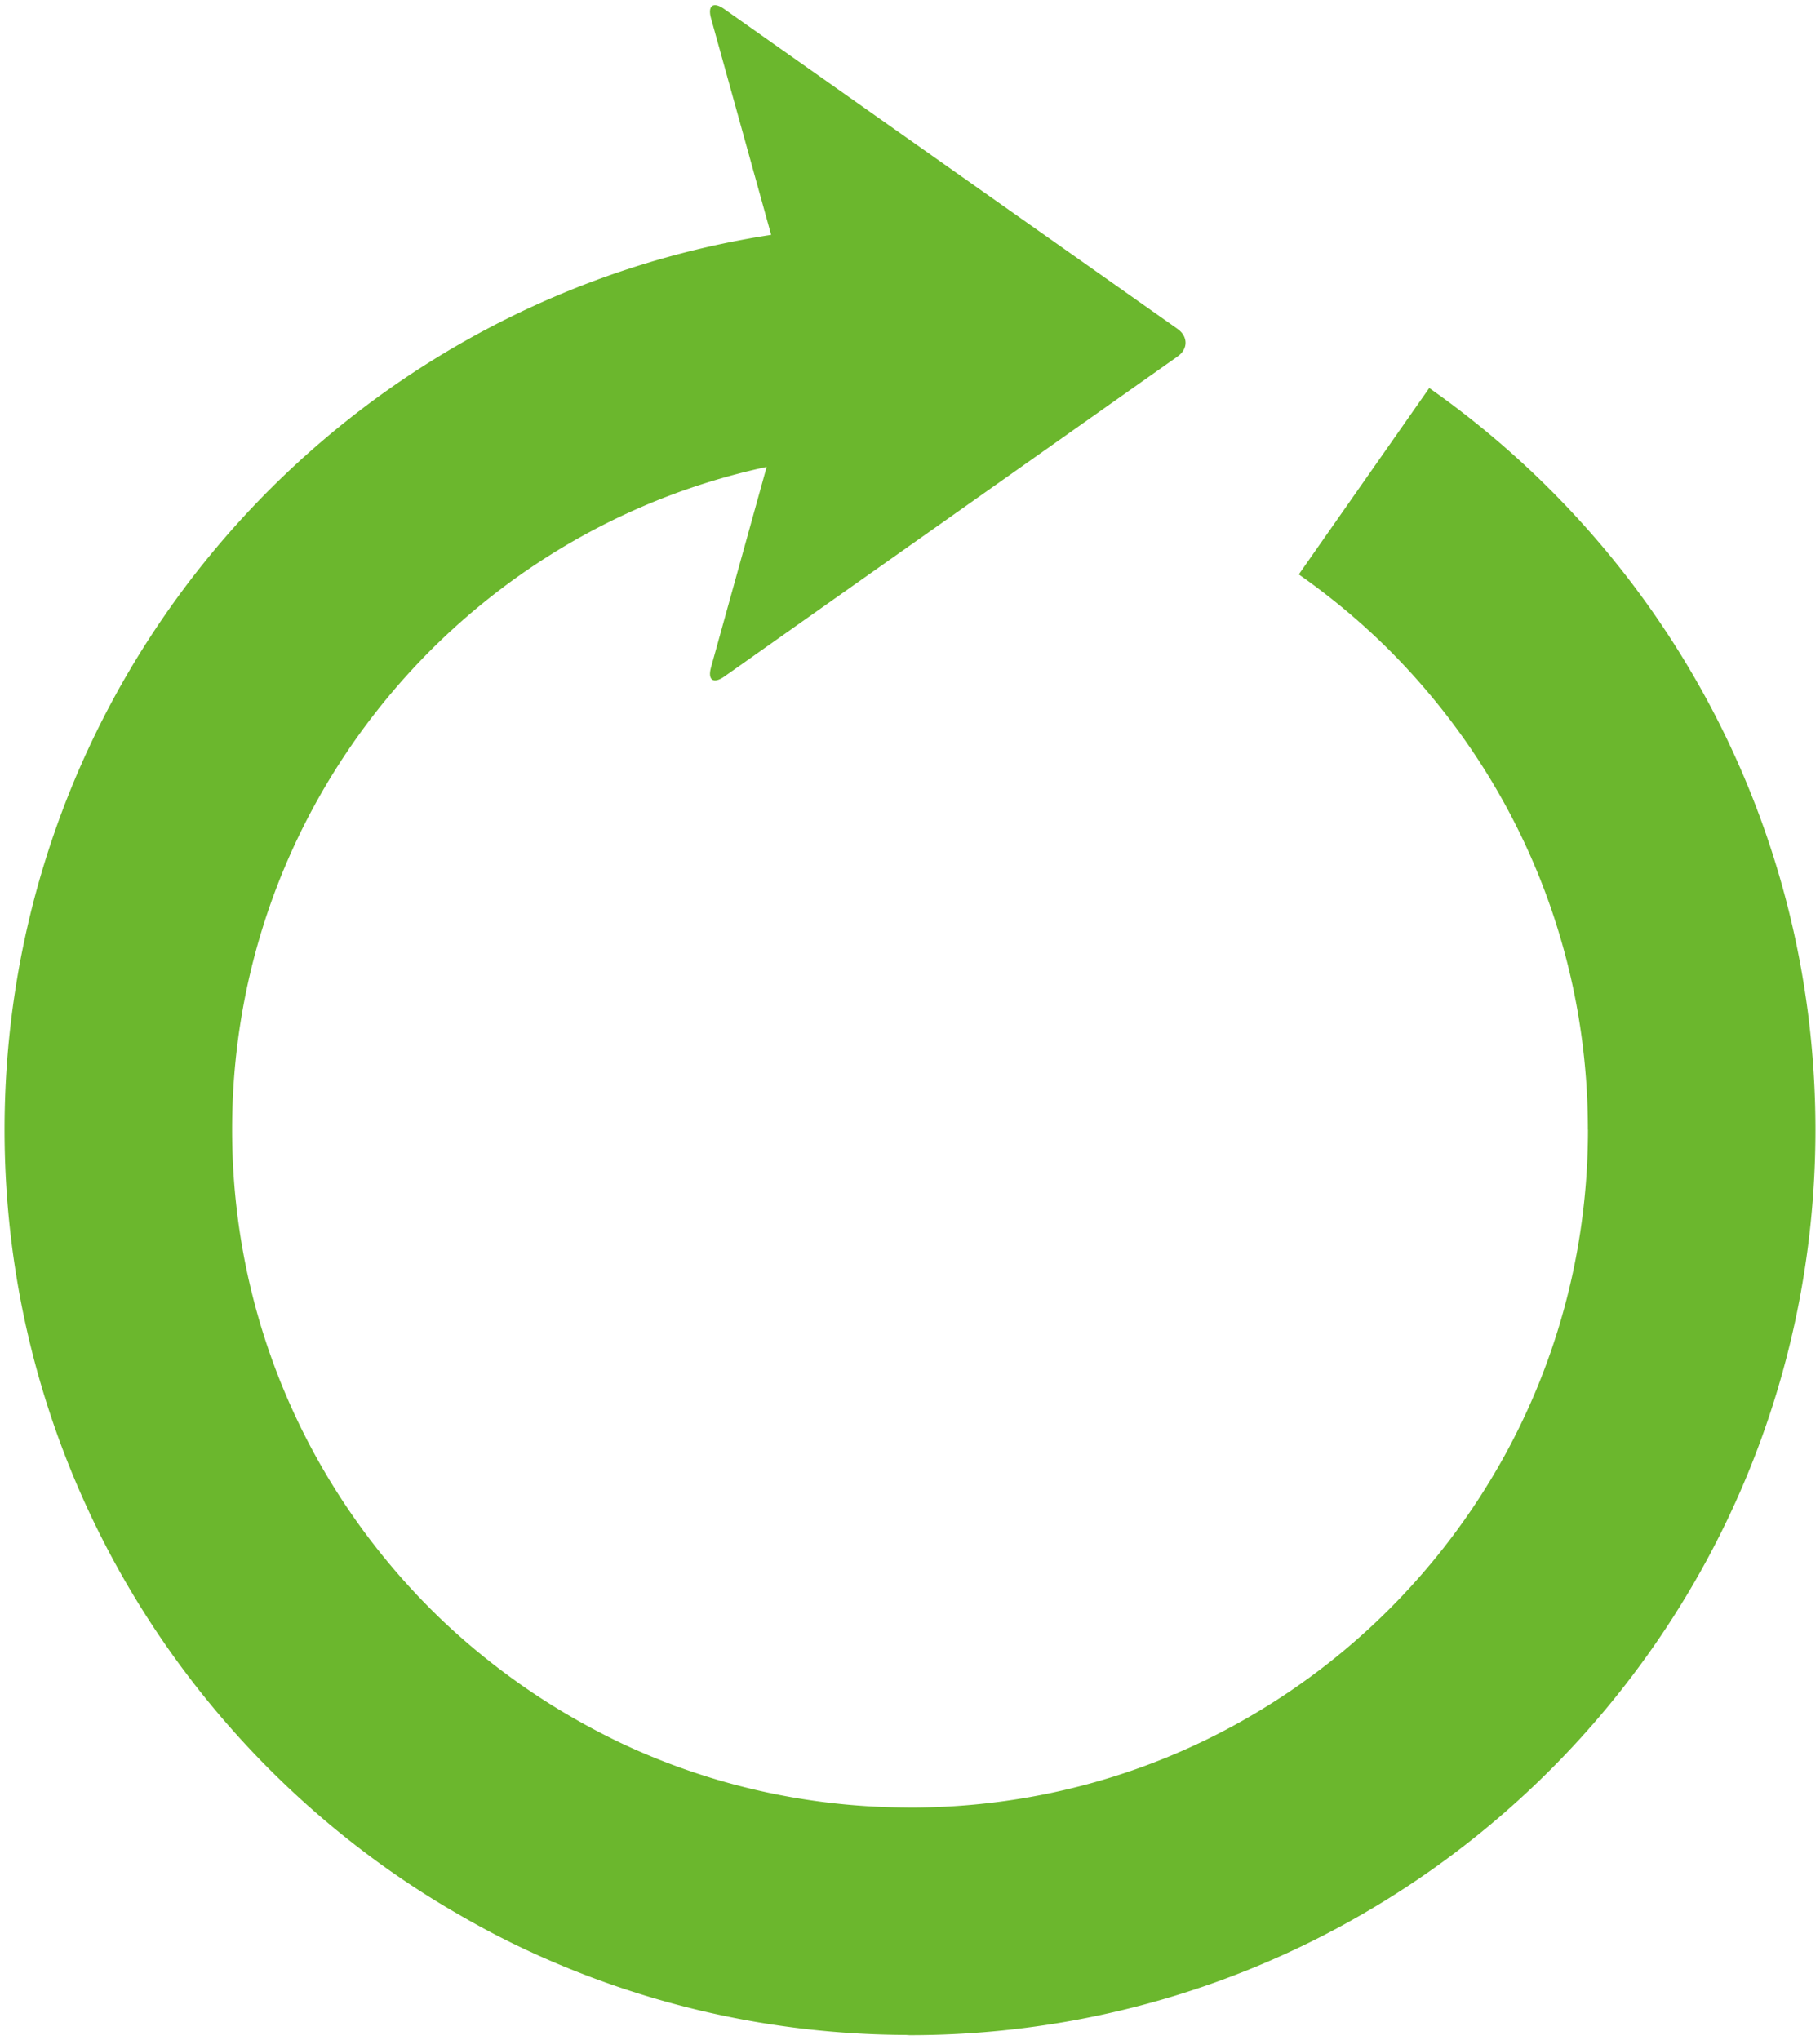
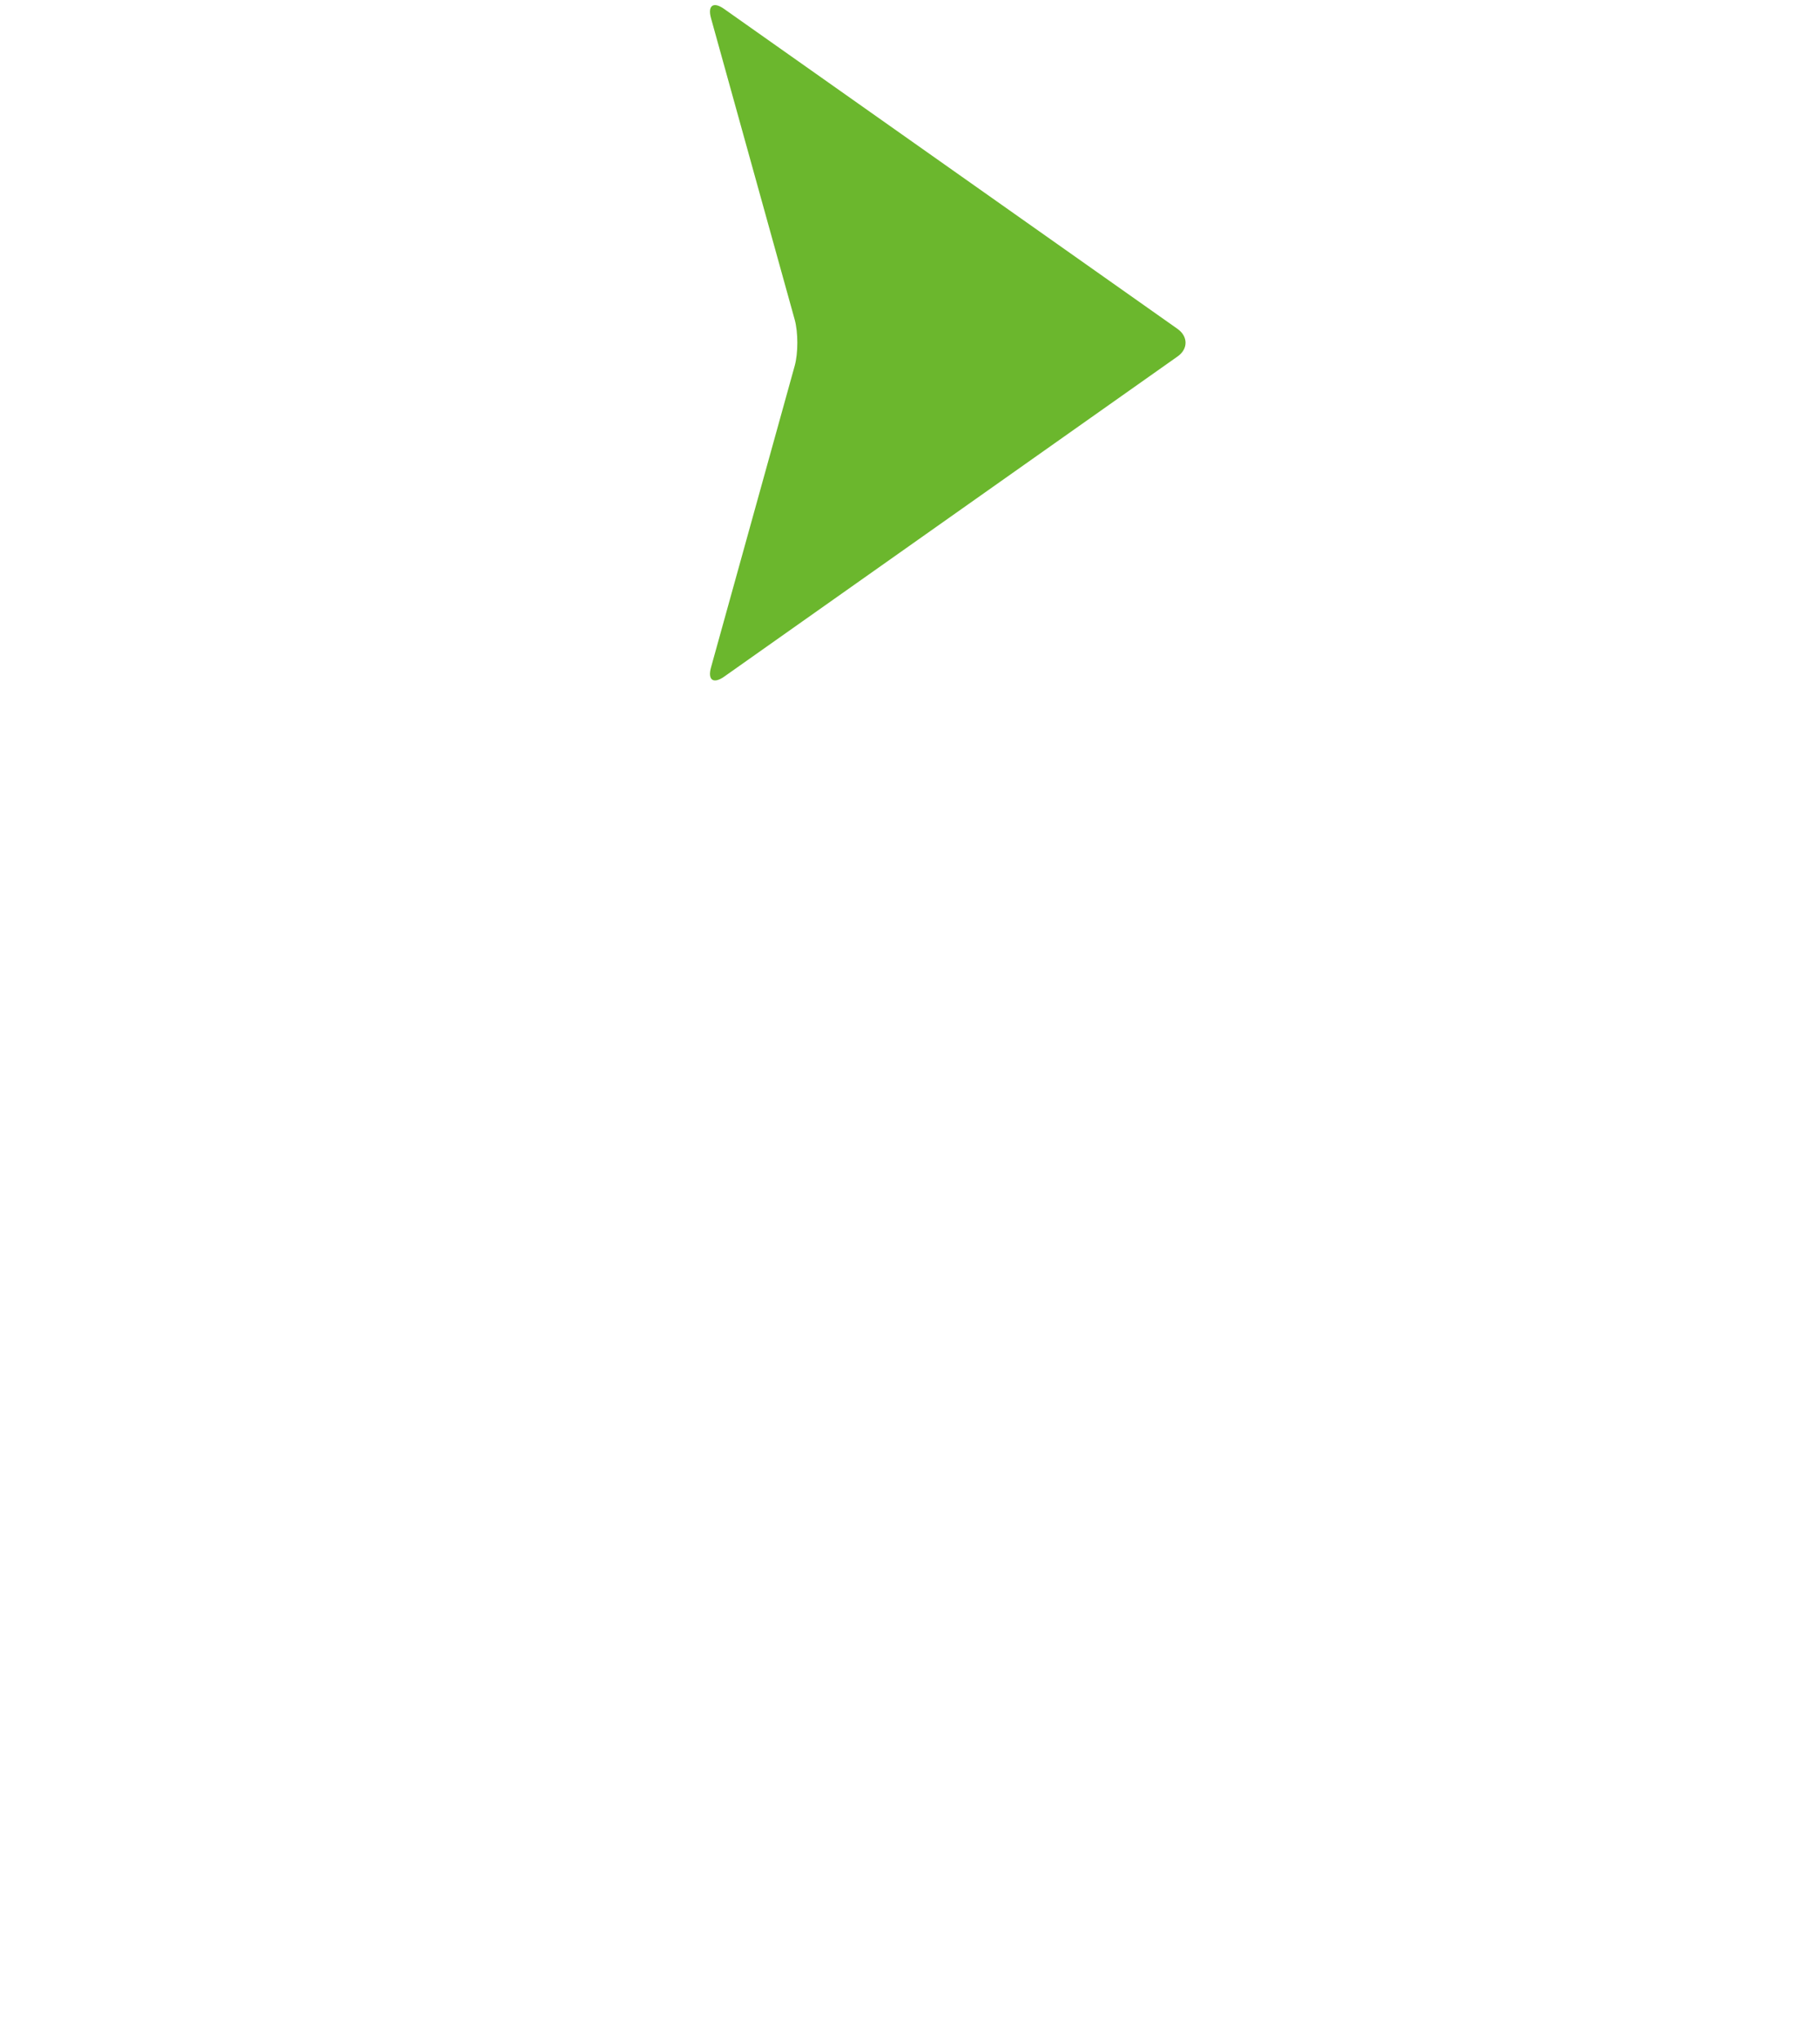
<svg xmlns="http://www.w3.org/2000/svg" version="1.1" id="_x31_1" x="0" y="0" viewBox="0 0 713.674 800" xml:space="preserve">
  <style>.st0{fill:#6bb72d}</style>
-   <path class="st0" d="M560.45 152.142l-51.154 73.089c12.665 8.886 24.589 18.815 35.516 29.726 48.166 48.263 77.83 114.421 77.846 187.983h.033c-.049 73.562-29.713 139.723-77.878 187.983-48.246 48.198-114.421 77.829-187.983 77.829-.615 0-1.25-.032-1.898-.032-39.516-.282-76.864-9.139-110.434-24.794a277.102 277.102 0 01-20.542-10.784c-6.706-3.857-13.252-8.064-19.544-12.461-12.669-8.916-24.59-18.815-35.532-29.758-48.198-48.26-77.846-114.421-77.862-187.983.016-73.562 29.664-139.72 77.862-187.983 47.832-47.754 113.297-77.292 186.052-77.797V87.944C159.74 88.986 1.833 247.43 1.784 442.94c.016 120.334 59.931 226.565 151.44 290.797 8.459 5.913 17.141 11.48 26.137 16.636a332.092 332.092 0 0027.436 14.388c45.034 20.969 95.207 32.89 148.133 33.146.68 0 1.283.094 1.898.094 196.111-.094 355.028-158.917 355.061-355.06-.032-120.303-59.898-226.535-151.439-290.799z" />
  <path class="st0" d="M461.745 139.778c4.191-2.911 4.191-7.844 0-10.817L283.948 3.504c-4.223-3.006-6.529-1.36-5.139 3.637l32.812 118.184c1.376 4.965 1.376 13.187 0 18.123l-32.812 118.246c-1.389 4.968.916 6.581 5.139 3.637l177.797-125.553z" />
</svg>